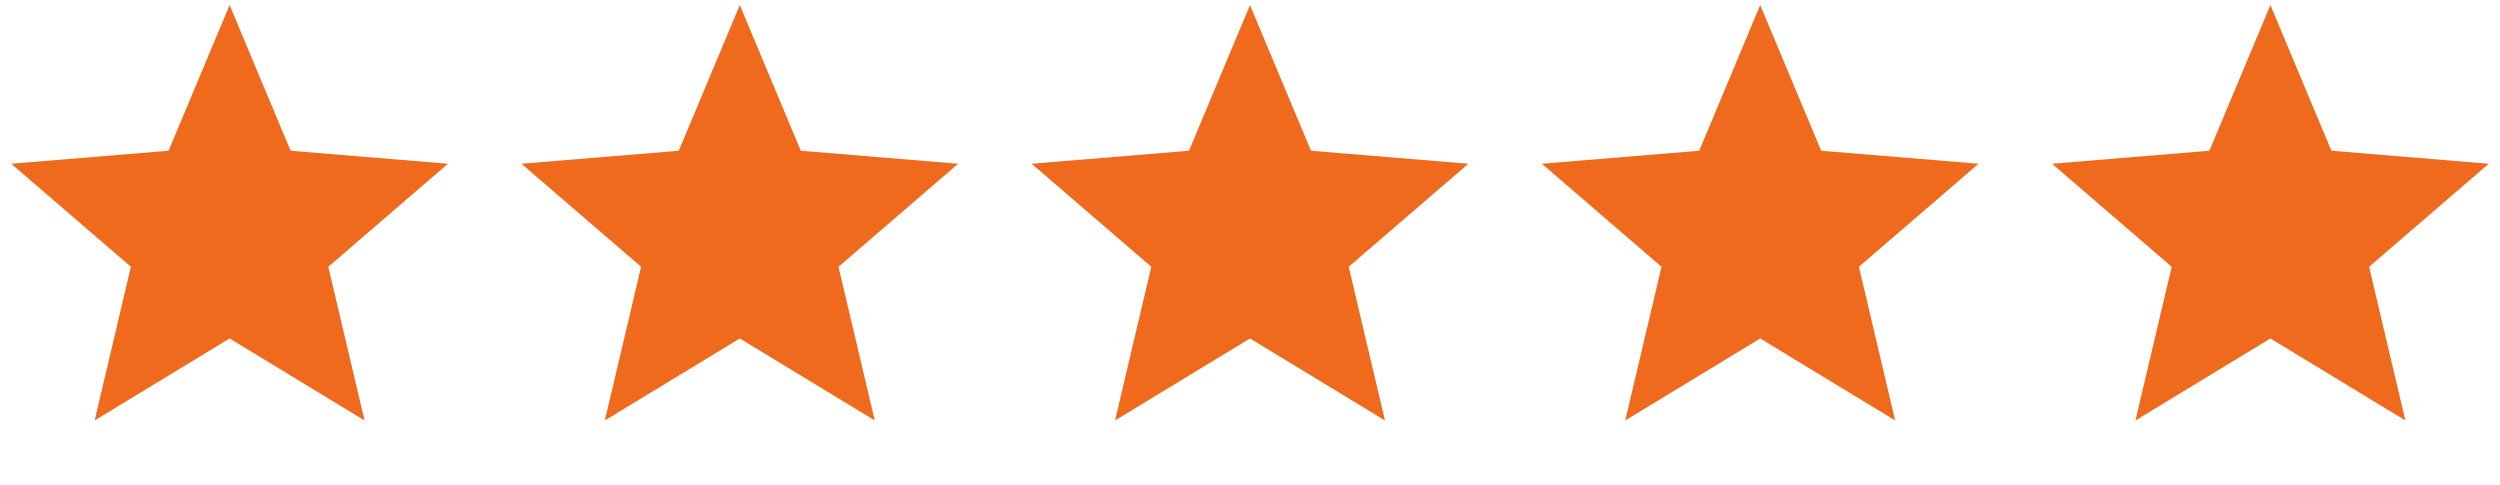
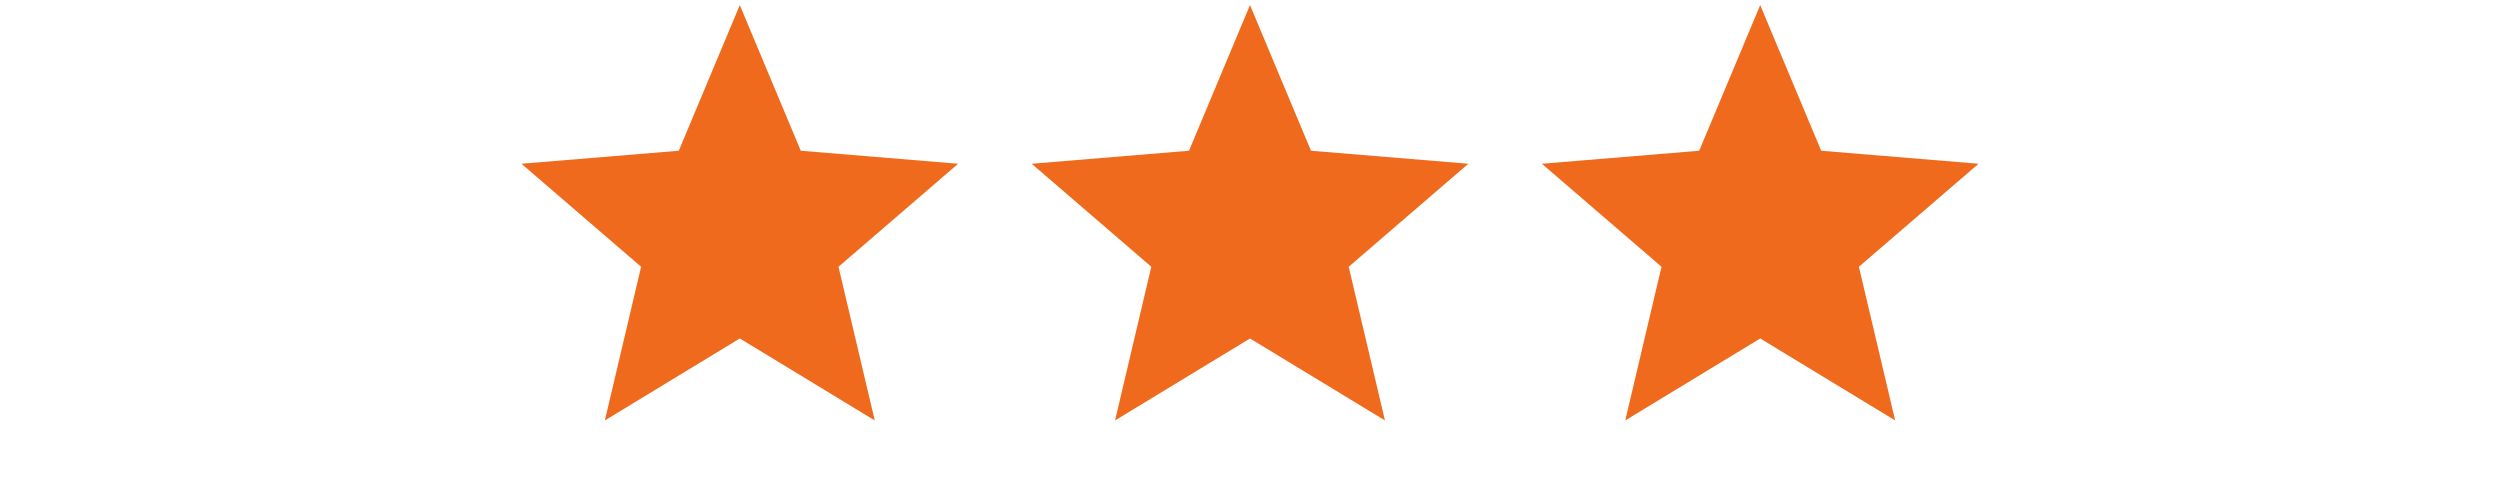
<svg xmlns="http://www.w3.org/2000/svg" fill="none" viewBox="0 0 98 19" height="19" width="98">
-   <path fill="#EF6A1C" d="M9 0.2L11.391 5.909L17.559 6.419L12.869 10.457L14.29 16.481L9 13.268L3.71 16.481L5.131 10.457L0.44 6.419L6.609 5.909L9 0.2Z" />
  <path fill="#EF6A1C" d="M49 0.2L51.391 5.909L57.559 6.419L52.869 10.457L54.29 16.481L49 13.268L43.71 16.481L45.131 10.457L40.441 6.419L46.609 5.909L49 0.2Z" />
  <path fill="#EF6A1C" d="M29 0.2L31.391 5.909L37.559 6.419L32.869 10.457L34.29 16.481L29 13.268L23.71 16.481L25.131 10.457L20.441 6.419L26.609 5.909L29 0.2Z" />
-   <path fill="#EF6A1C" d="M89 0.2L91.391 5.909L97.559 6.419L92.869 10.457L94.29 16.481L89 13.268L83.71 16.481L85.131 10.457L80.441 6.419L86.609 5.909L89 0.2Z" />
  <path fill="#EF6A1C" d="M69 0.2L71.391 5.909L77.559 6.419L72.869 10.457L74.29 16.481L69 13.268L63.71 16.481L65.131 10.457L60.441 6.419L66.609 5.909L69 0.2Z" />
</svg>